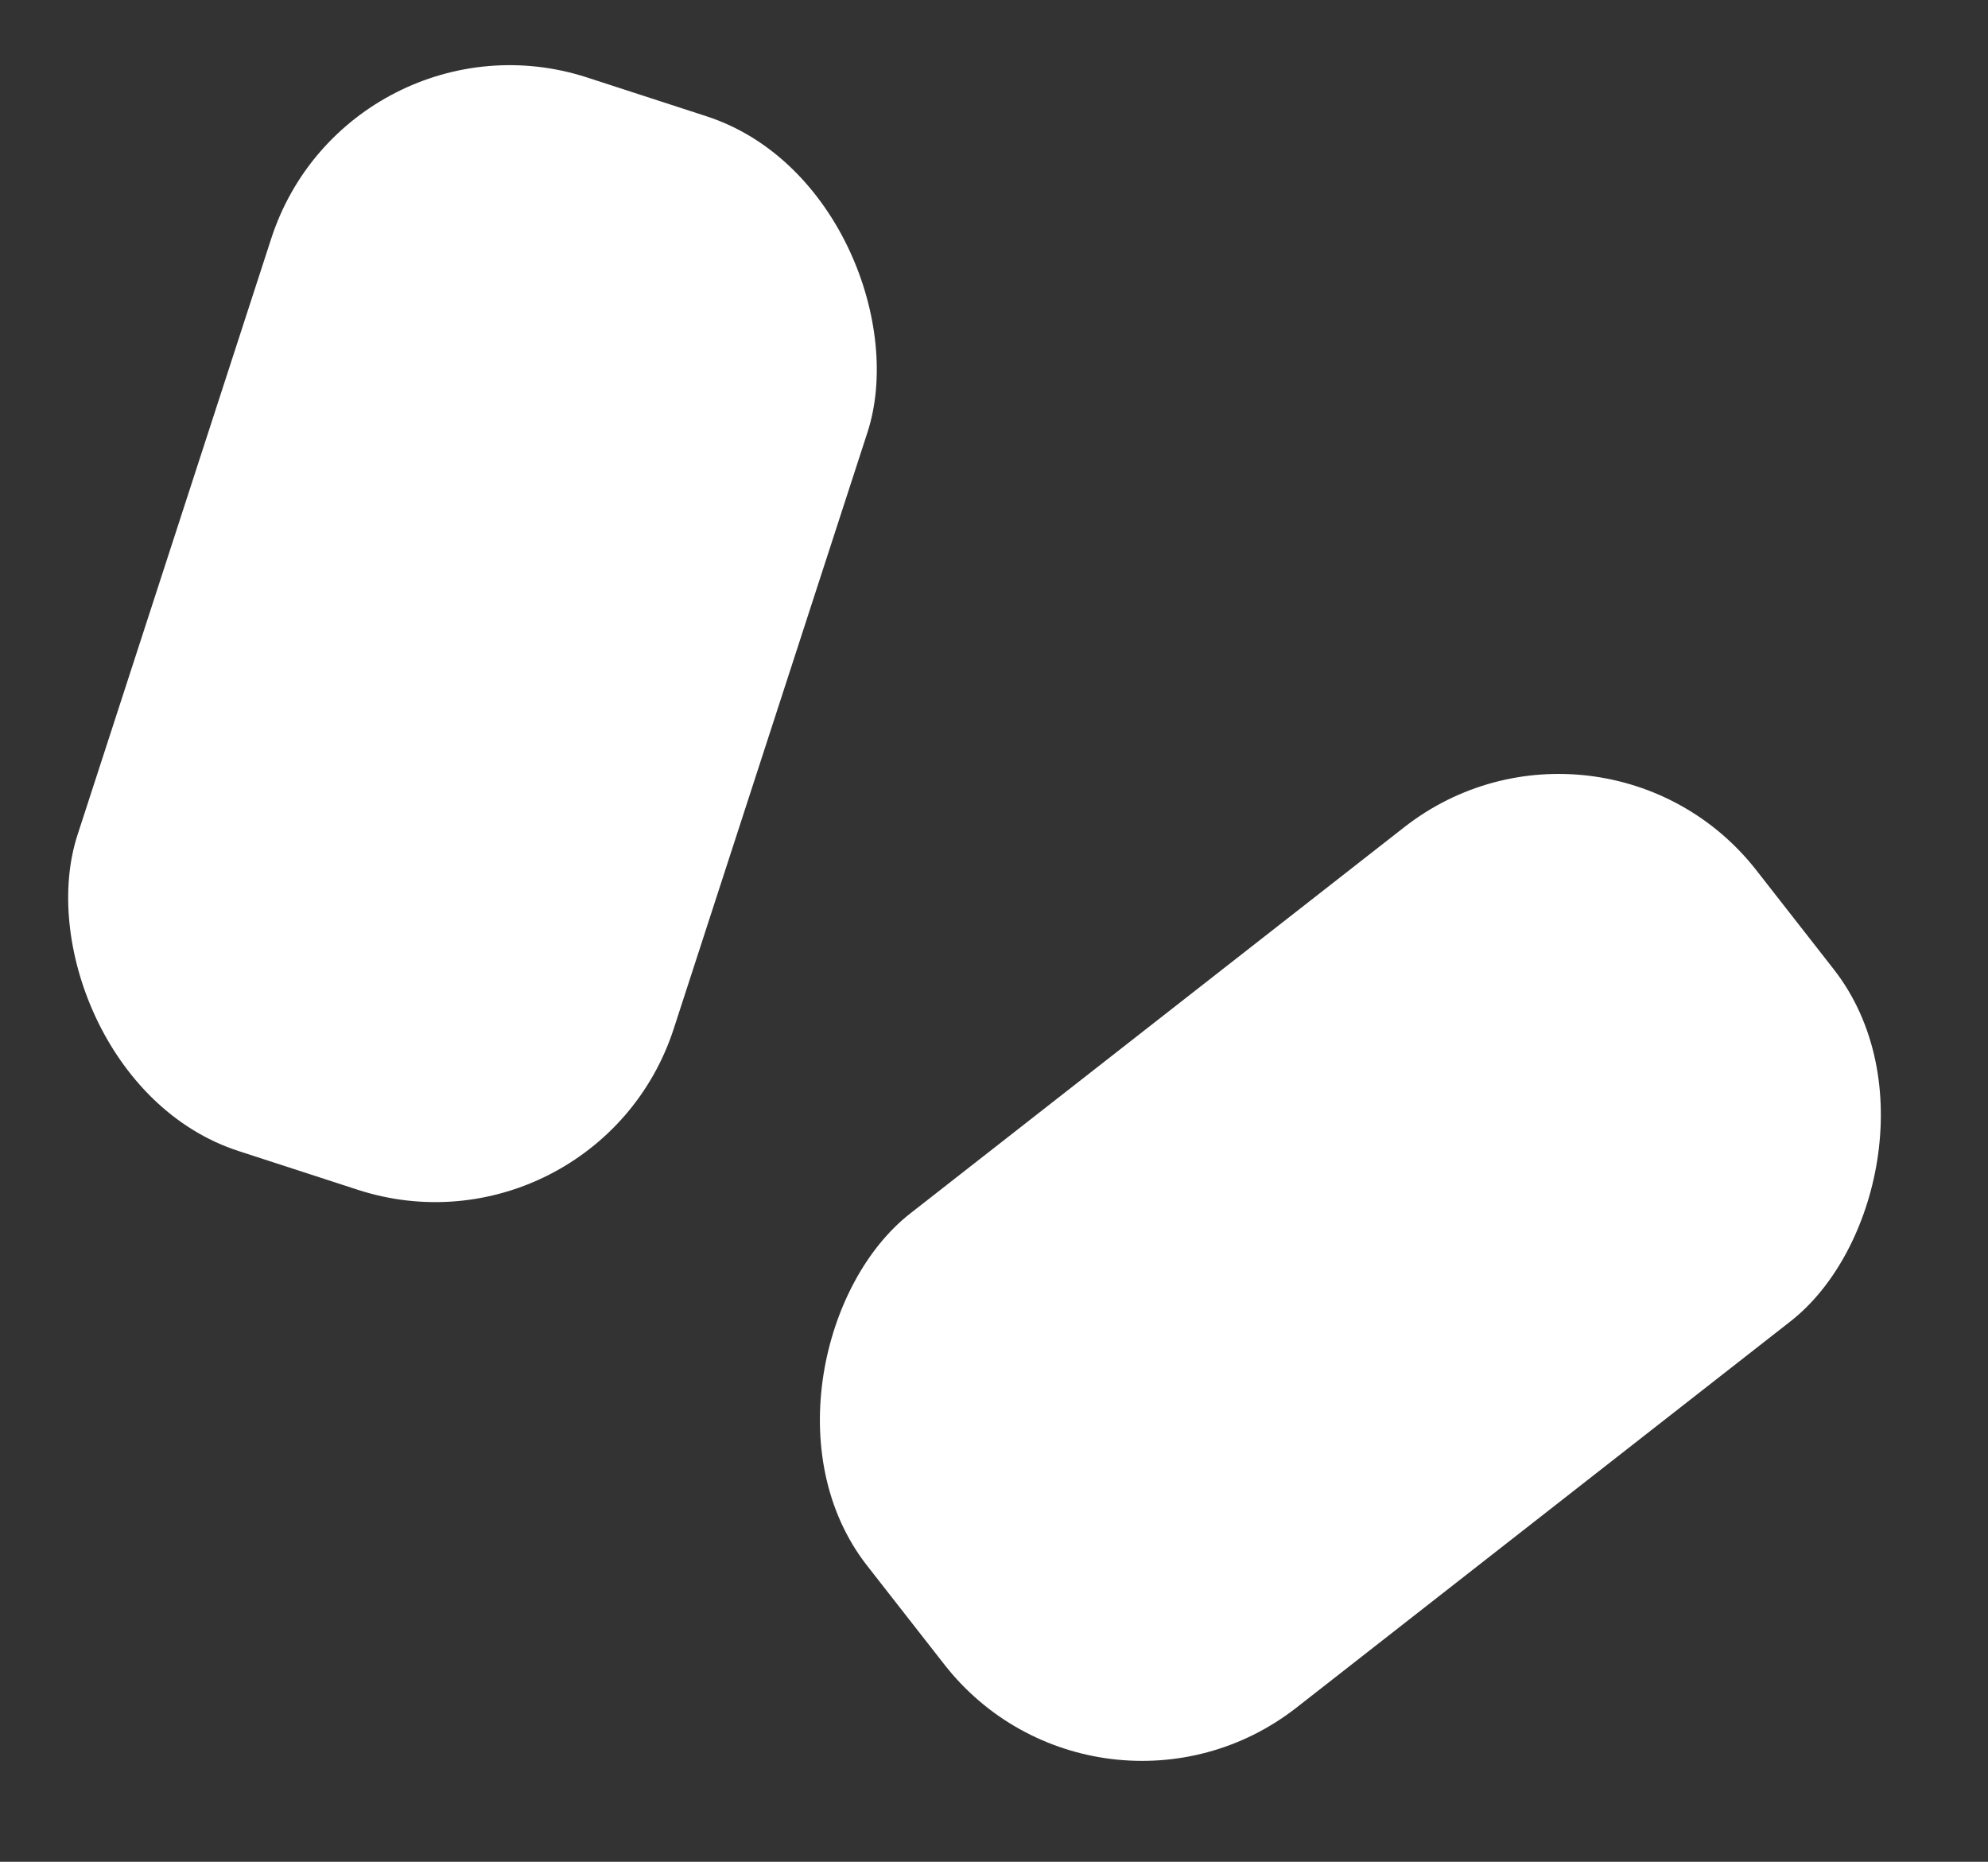
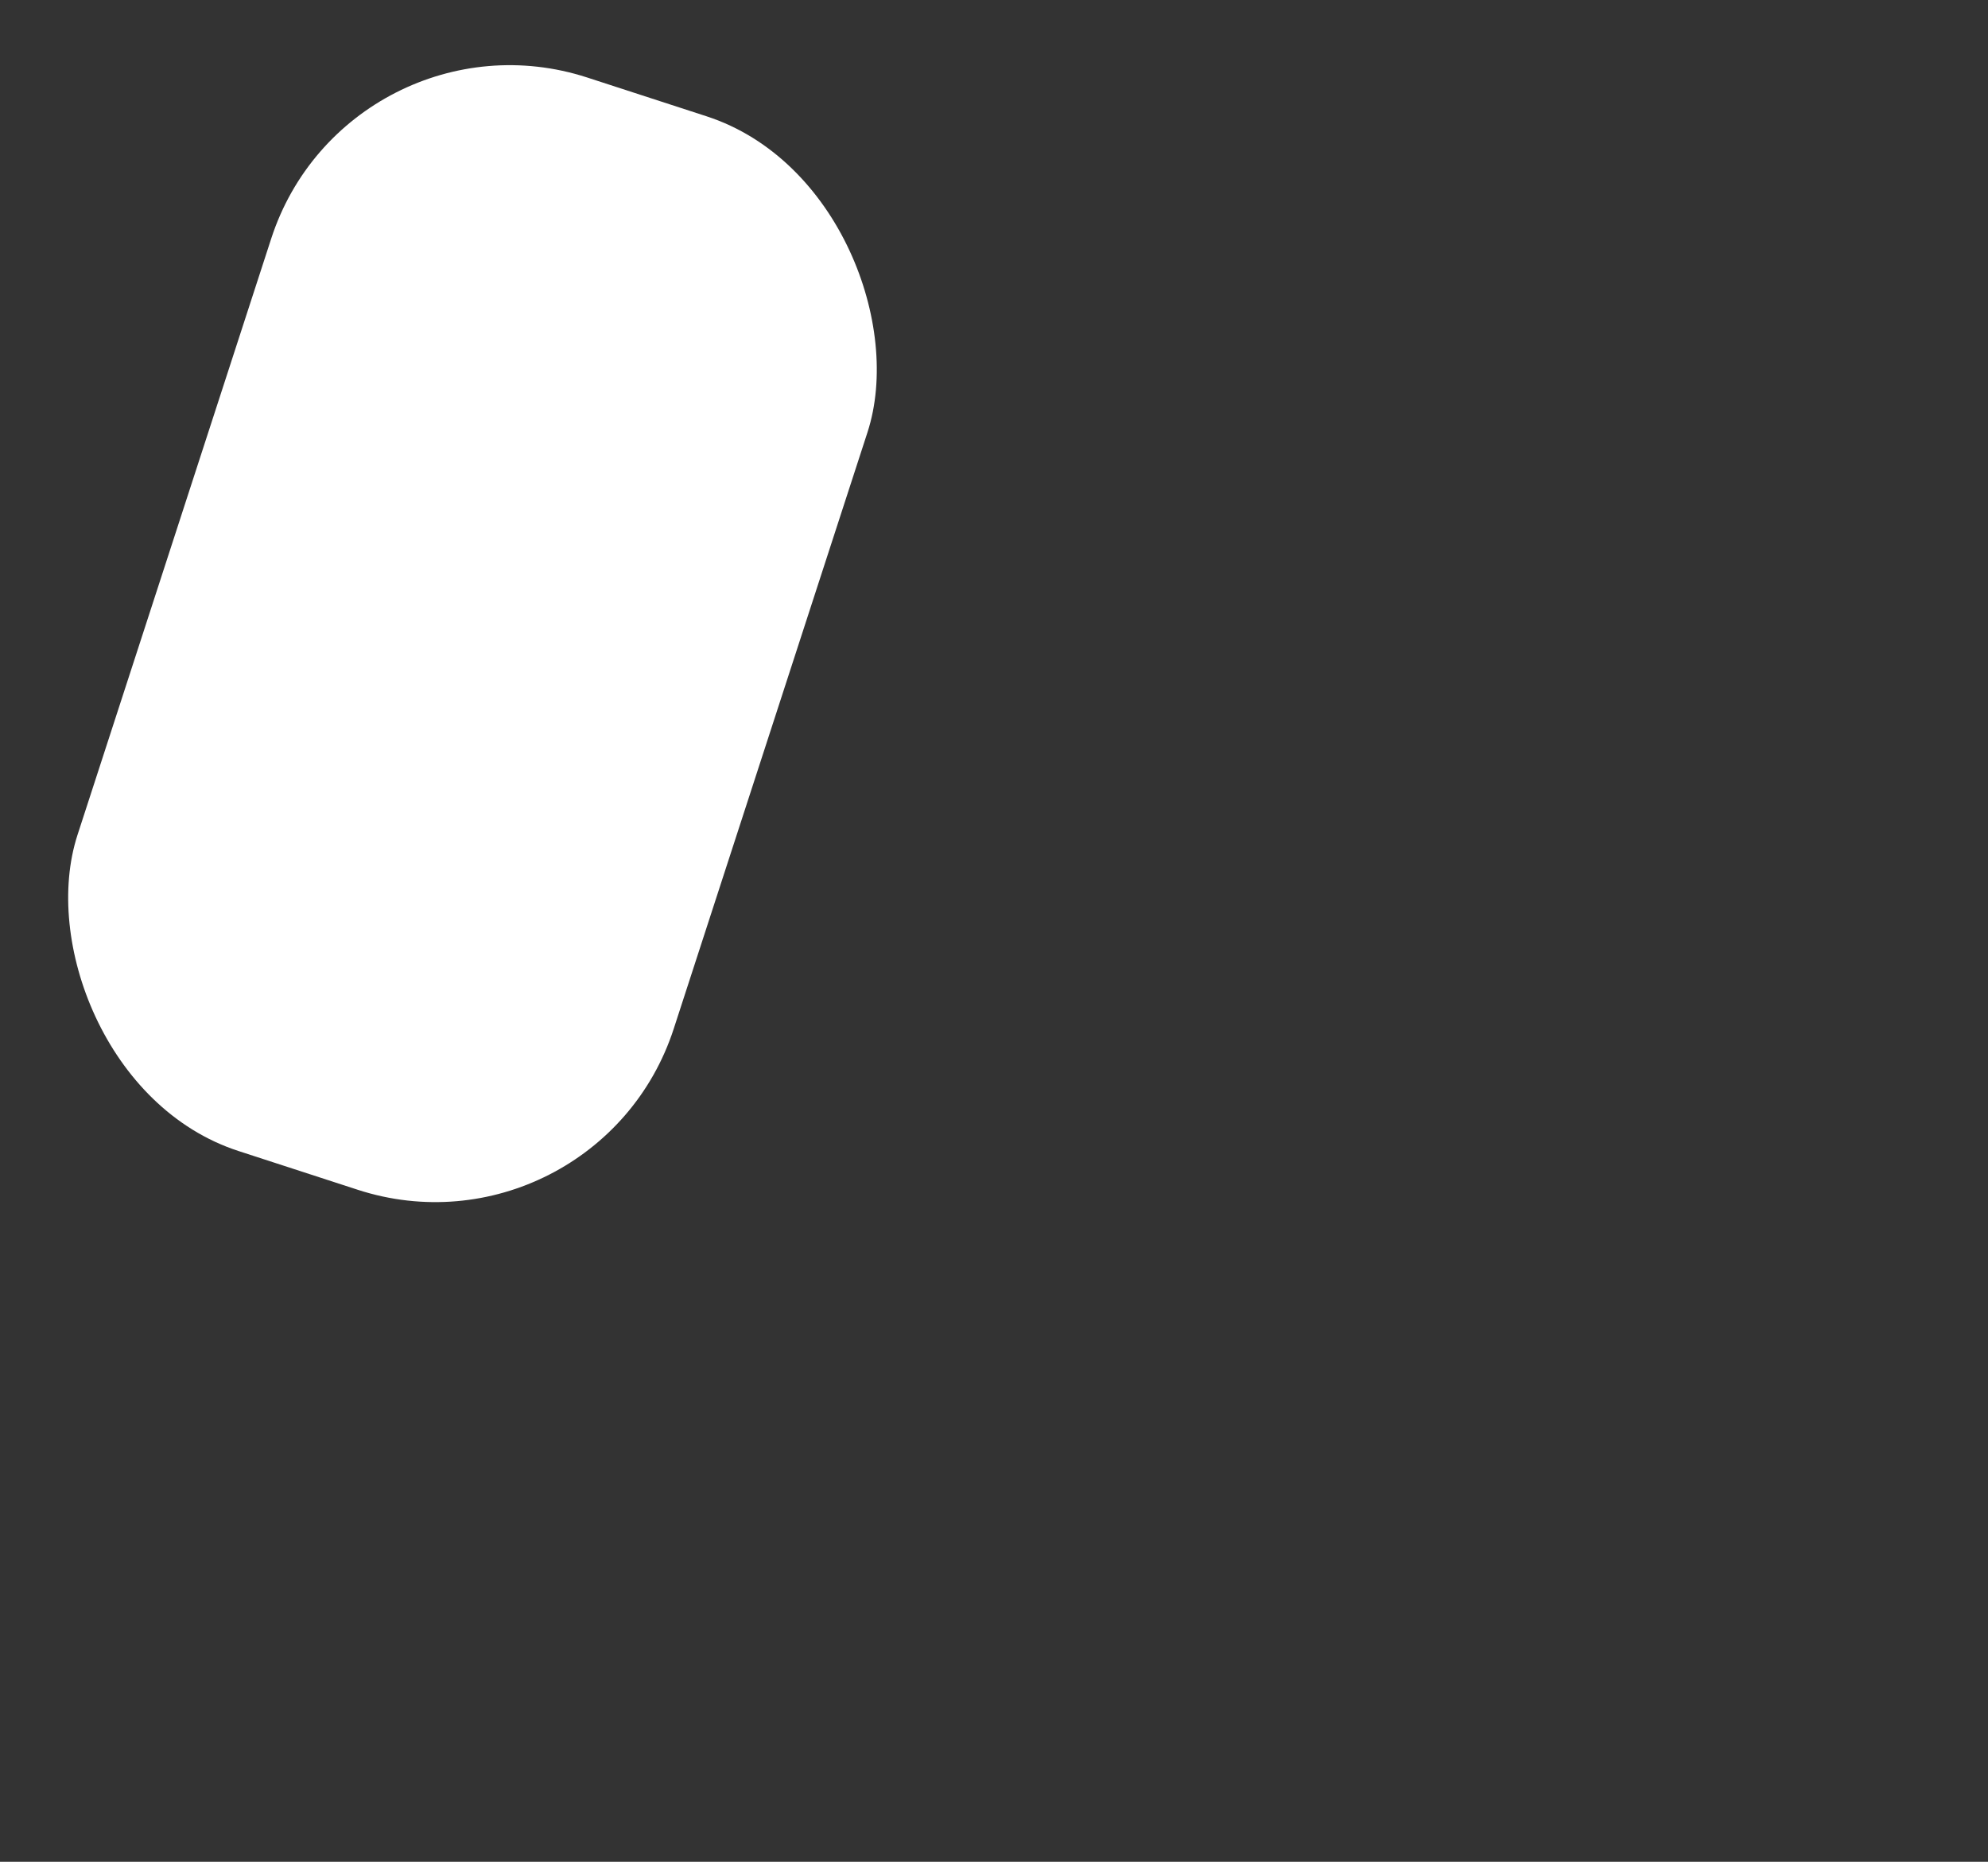
<svg xmlns="http://www.w3.org/2000/svg" width="15.854" height="14.844" viewBox="0 0 15.854 14.844">
  <rect x="0" y="0" width="15.854" height="14.844" fill="#333333" stroke="none" />
  <g id="double" transform="translate(-1497.732 -366.707)">
    <rect id="長方形_281" data-name="長方形 281" width="5" height="9" rx="2" transform="matrix(0.951, 0.309, -0.309, 0.951, 1500.513, 366.707)" fill="#fff" />
-     <rect id="長方形_282" data-name="長方形 282" width="5" height="9" rx="2" transform="matrix(0.616, 0.788, -0.788, 0.616, 1510.507, 372.07)" fill="#fff" />
  </g>
</svg>